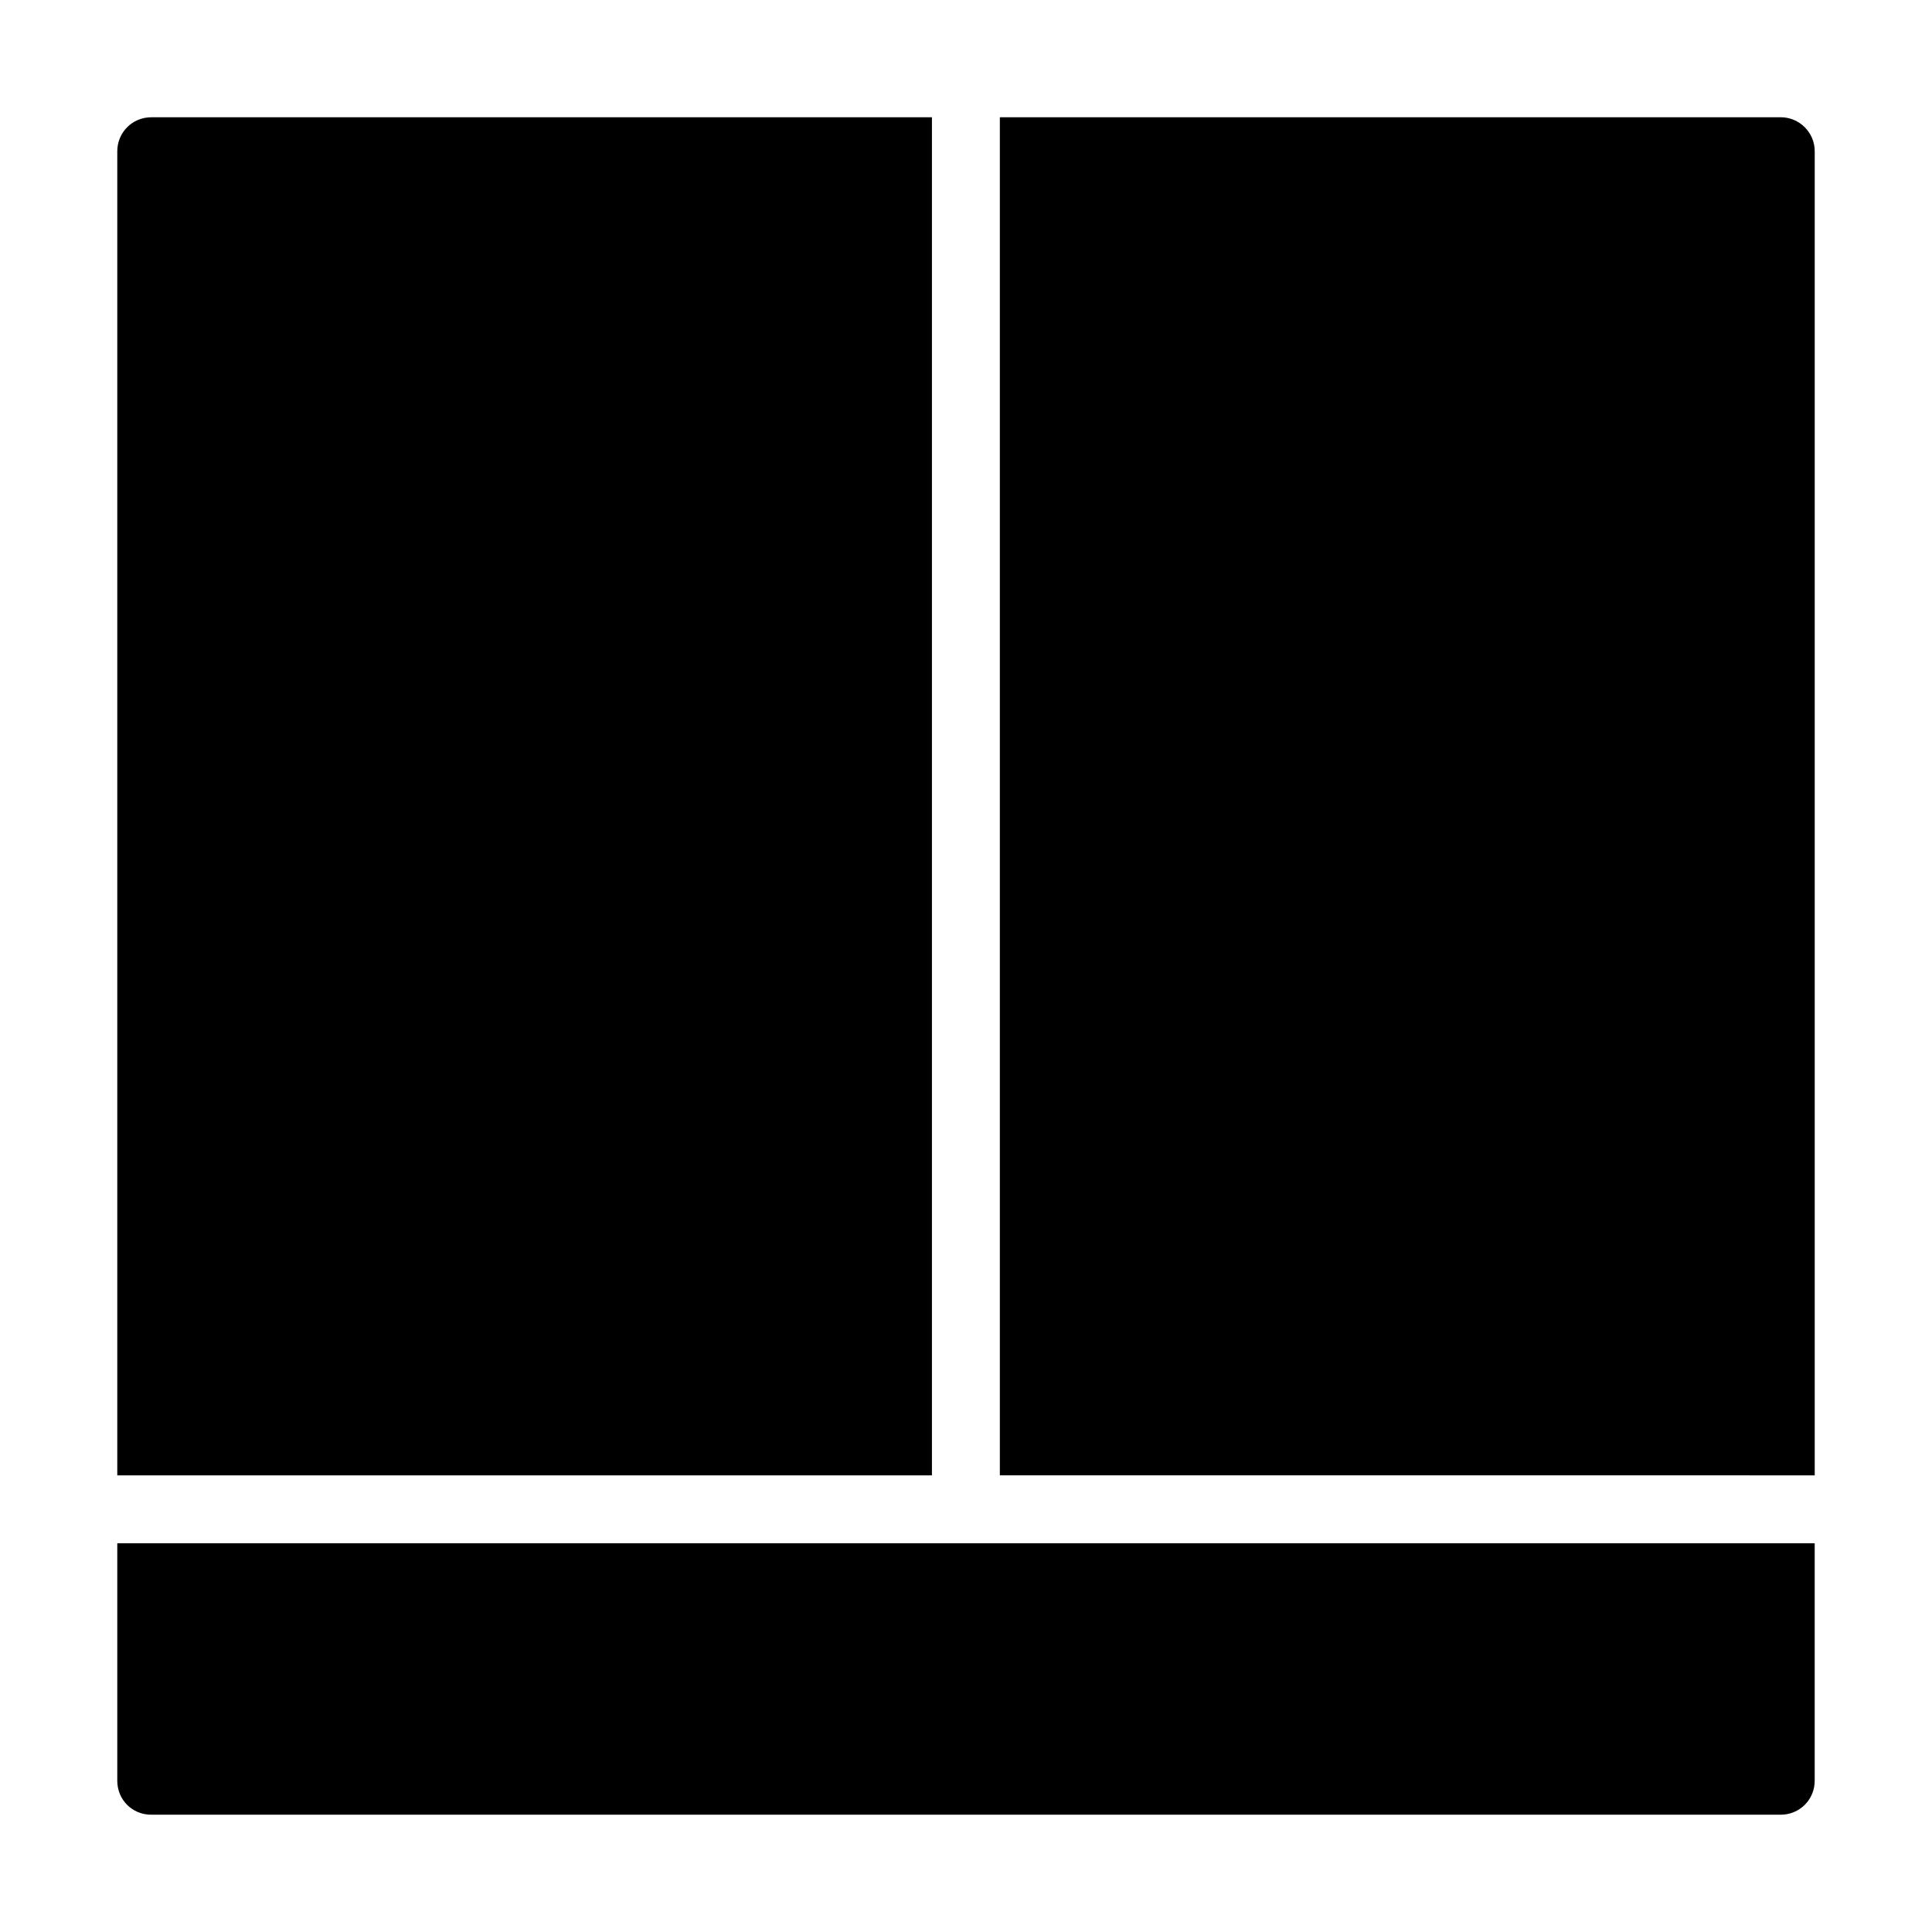
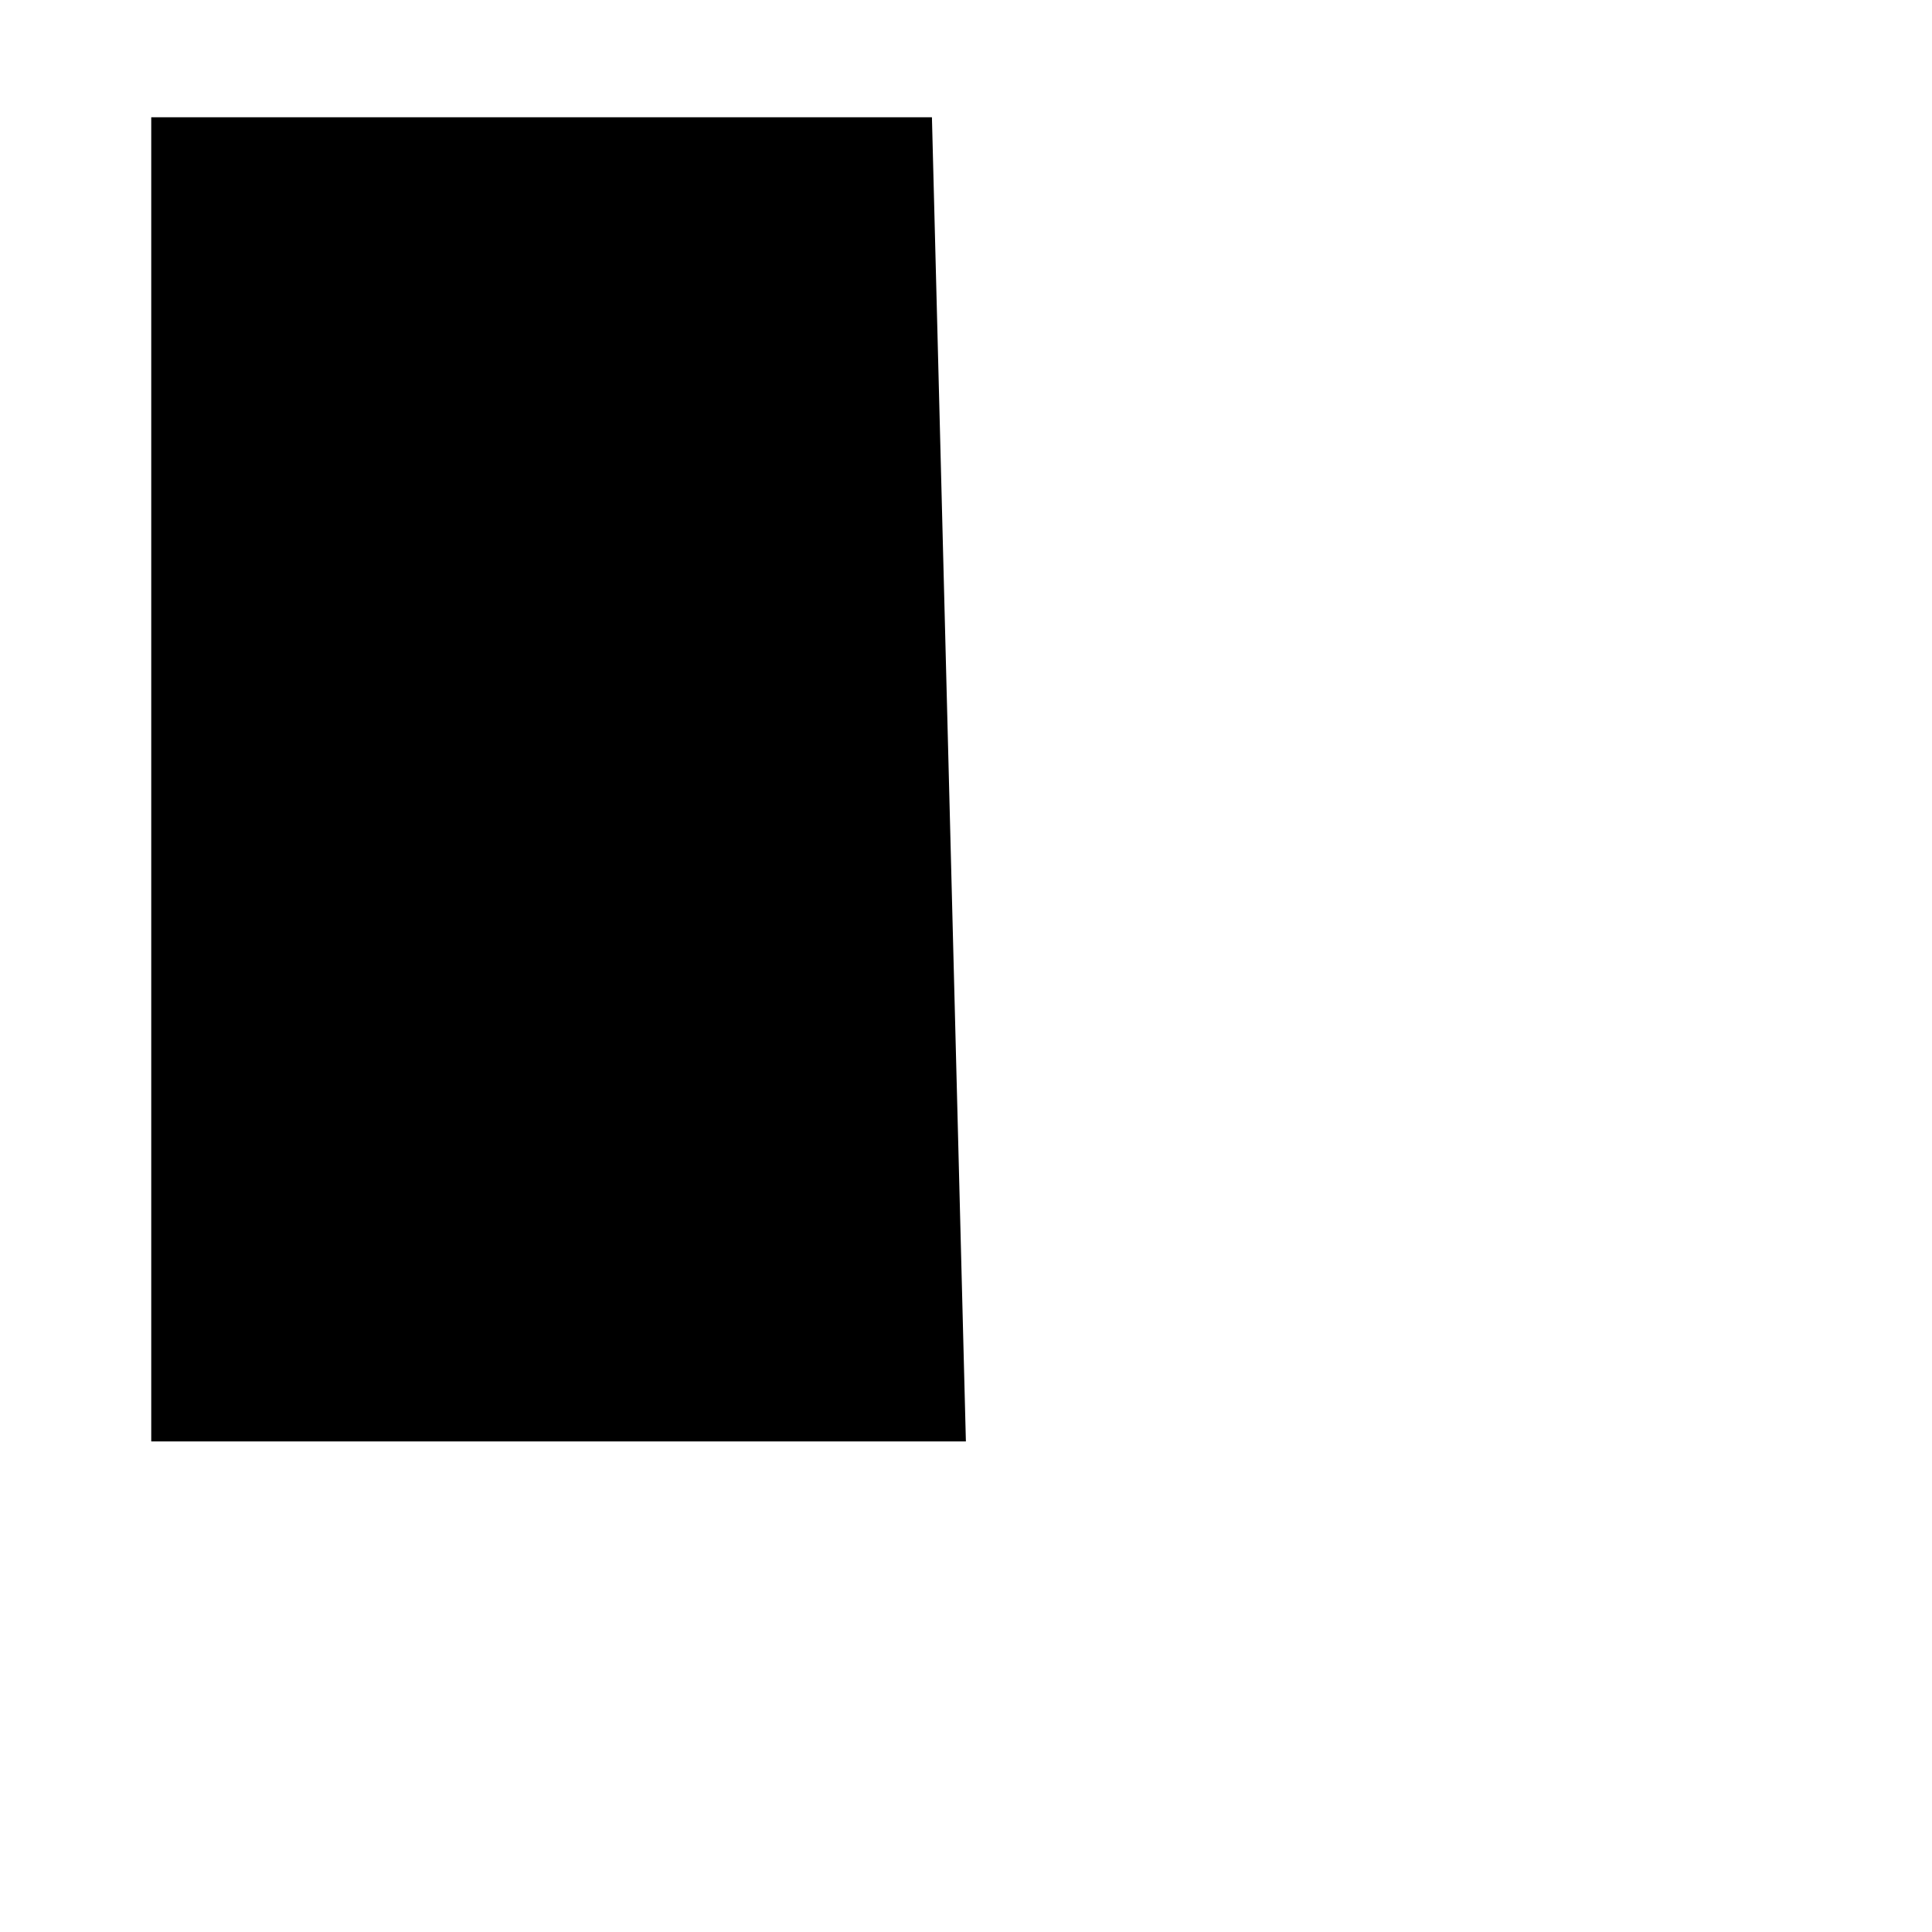
<svg xmlns="http://www.w3.org/2000/svg" fill="#000000" width="800px" height="800px" version="1.1" viewBox="144 144 512 512">
  <g>
-     <path d="m615.92 175.08h-206.95v359.9l215.95 0.004v-350.91c0-4.949-4.051-9-8.996-9z" />
-     <path d="m175.08 615.92c0 5.039 3.957 8.996 8.996 8.996h431.84c4.949 0 8.996-3.957 8.996-8.996v-62.938h-449.83z" />
-     <path d="m390.97 175.08h-206.89c-5.039 0-9 4.051-9 9v350.91h215.89z" />
+     <path d="m390.97 175.08h-206.89v350.91h215.89z" />
  </g>
</svg>